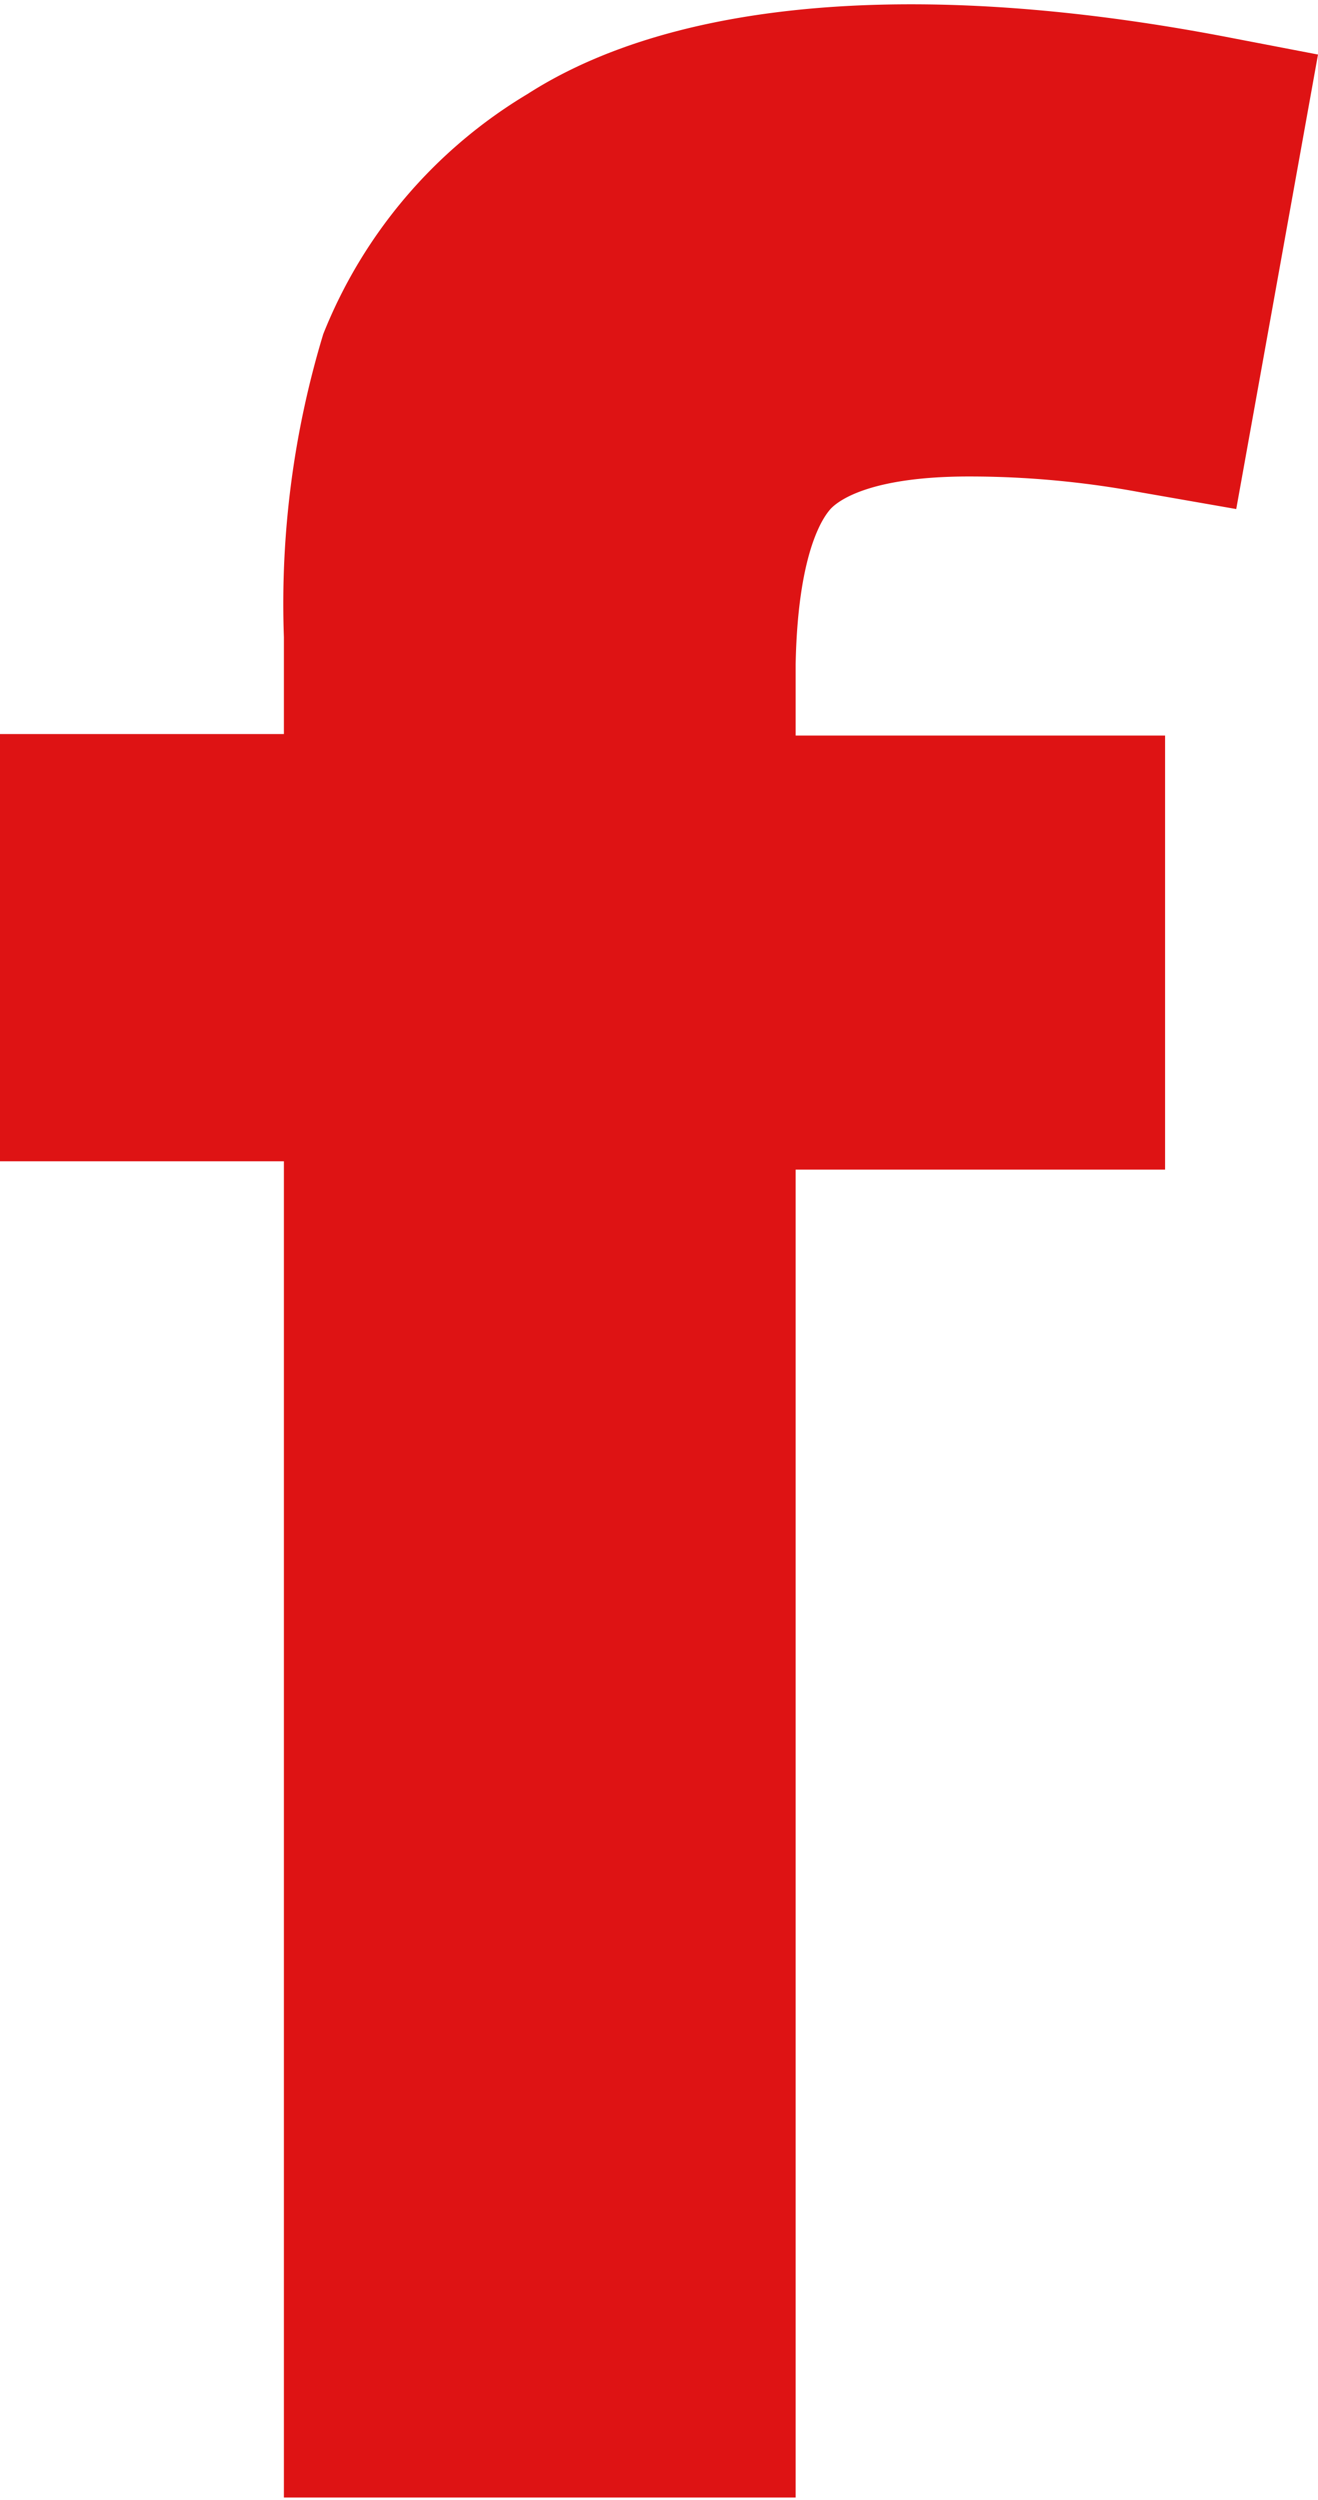
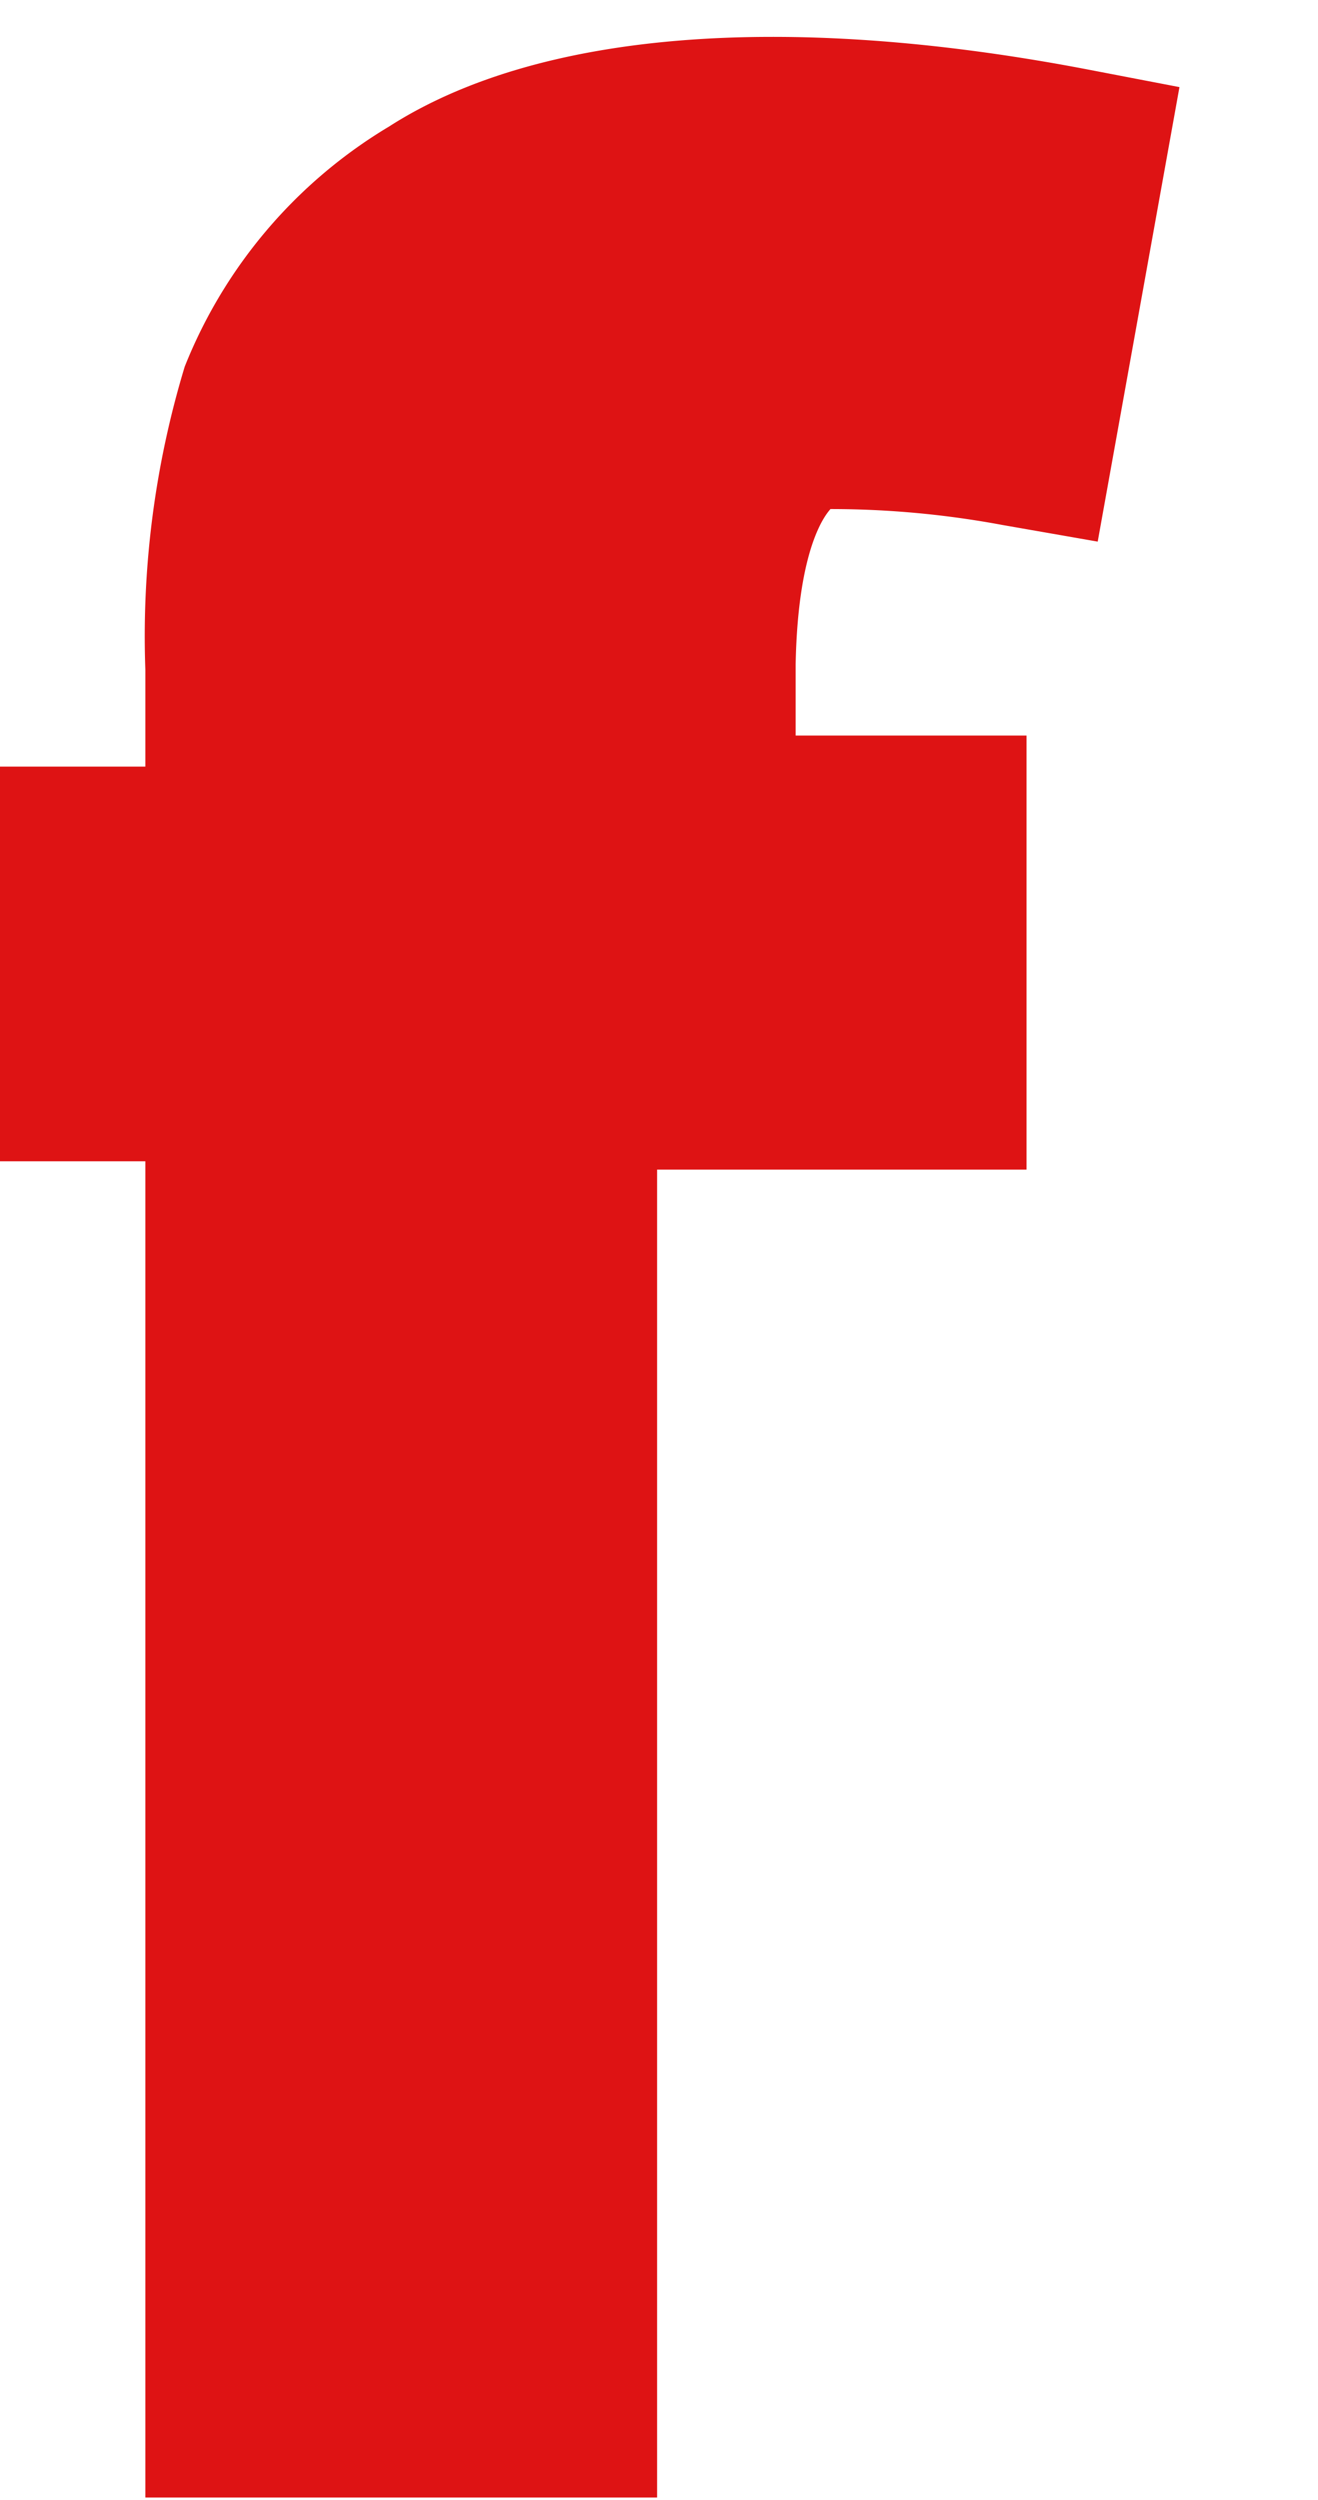
<svg xmlns="http://www.w3.org/2000/svg" id="Ebene_1" data-name="Ebene 1" viewBox="0 0 17.41 33">
  <defs>
    <style>.cls-1{fill:#de1314;}</style>
  </defs>
-   <path class="cls-1" d="M413.06,155.39c.12-.13.56-.43,1.83-.43a12.37,12.37,0,0,1,2.27.21l1.26.22,1.08-6-1.25-.24c-4-.76-7.24-.49-9.19.76a6.49,6.49,0,0,0-2.7,3.17,12.26,12.26,0,0,0-.52,4v1.28h-3.75V164h3.75v17.64h6.76V164.11h4.88v-5.73H412.6v-.94C412.63,155.88,413,155.46,413.06,155.39Z" transform="translate(-402.09 -148.67)" />
+   <path class="cls-1" d="M413.06,155.39a12.37,12.37,0,0,1,2.27.21l1.26.22,1.08-6-1.25-.24c-4-.76-7.24-.49-9.19.76a6.49,6.49,0,0,0-2.7,3.17,12.26,12.26,0,0,0-.52,4v1.28h-3.75V164h3.75v17.64h6.76V164.11h4.88v-5.73H412.6v-.94C412.63,155.88,413,155.46,413.06,155.39Z" transform="translate(-402.09 -148.67)" />
</svg>